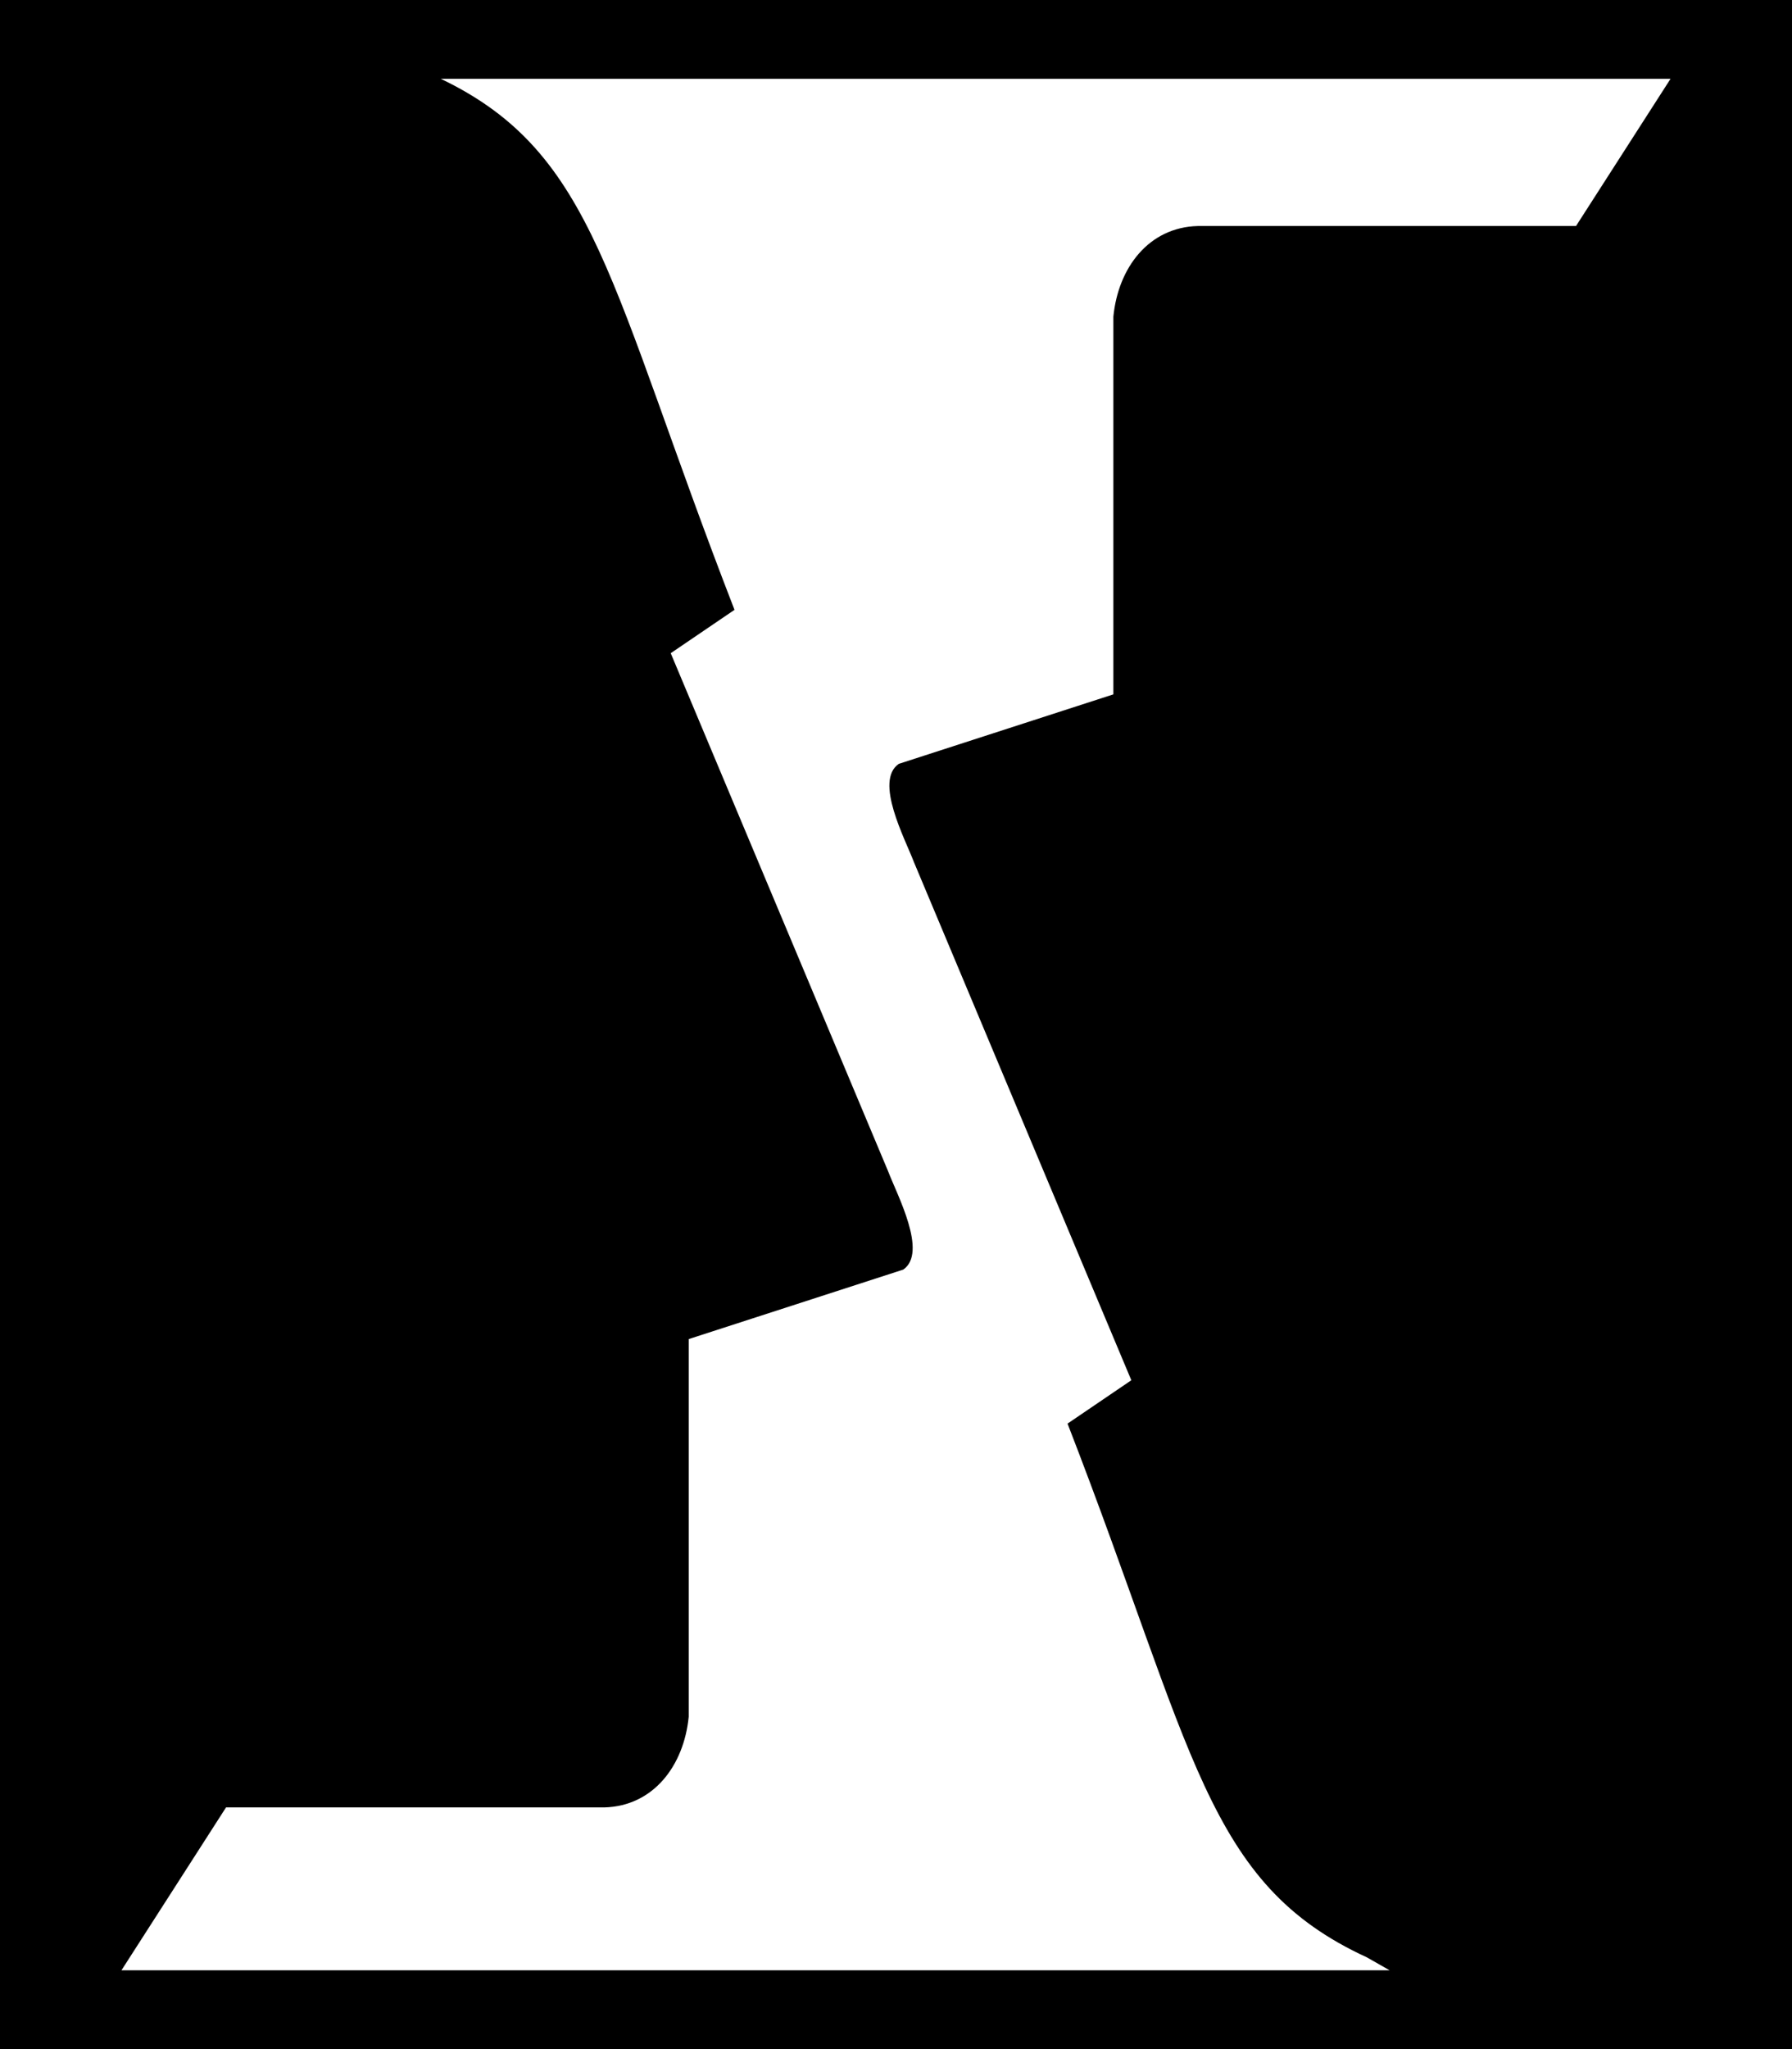
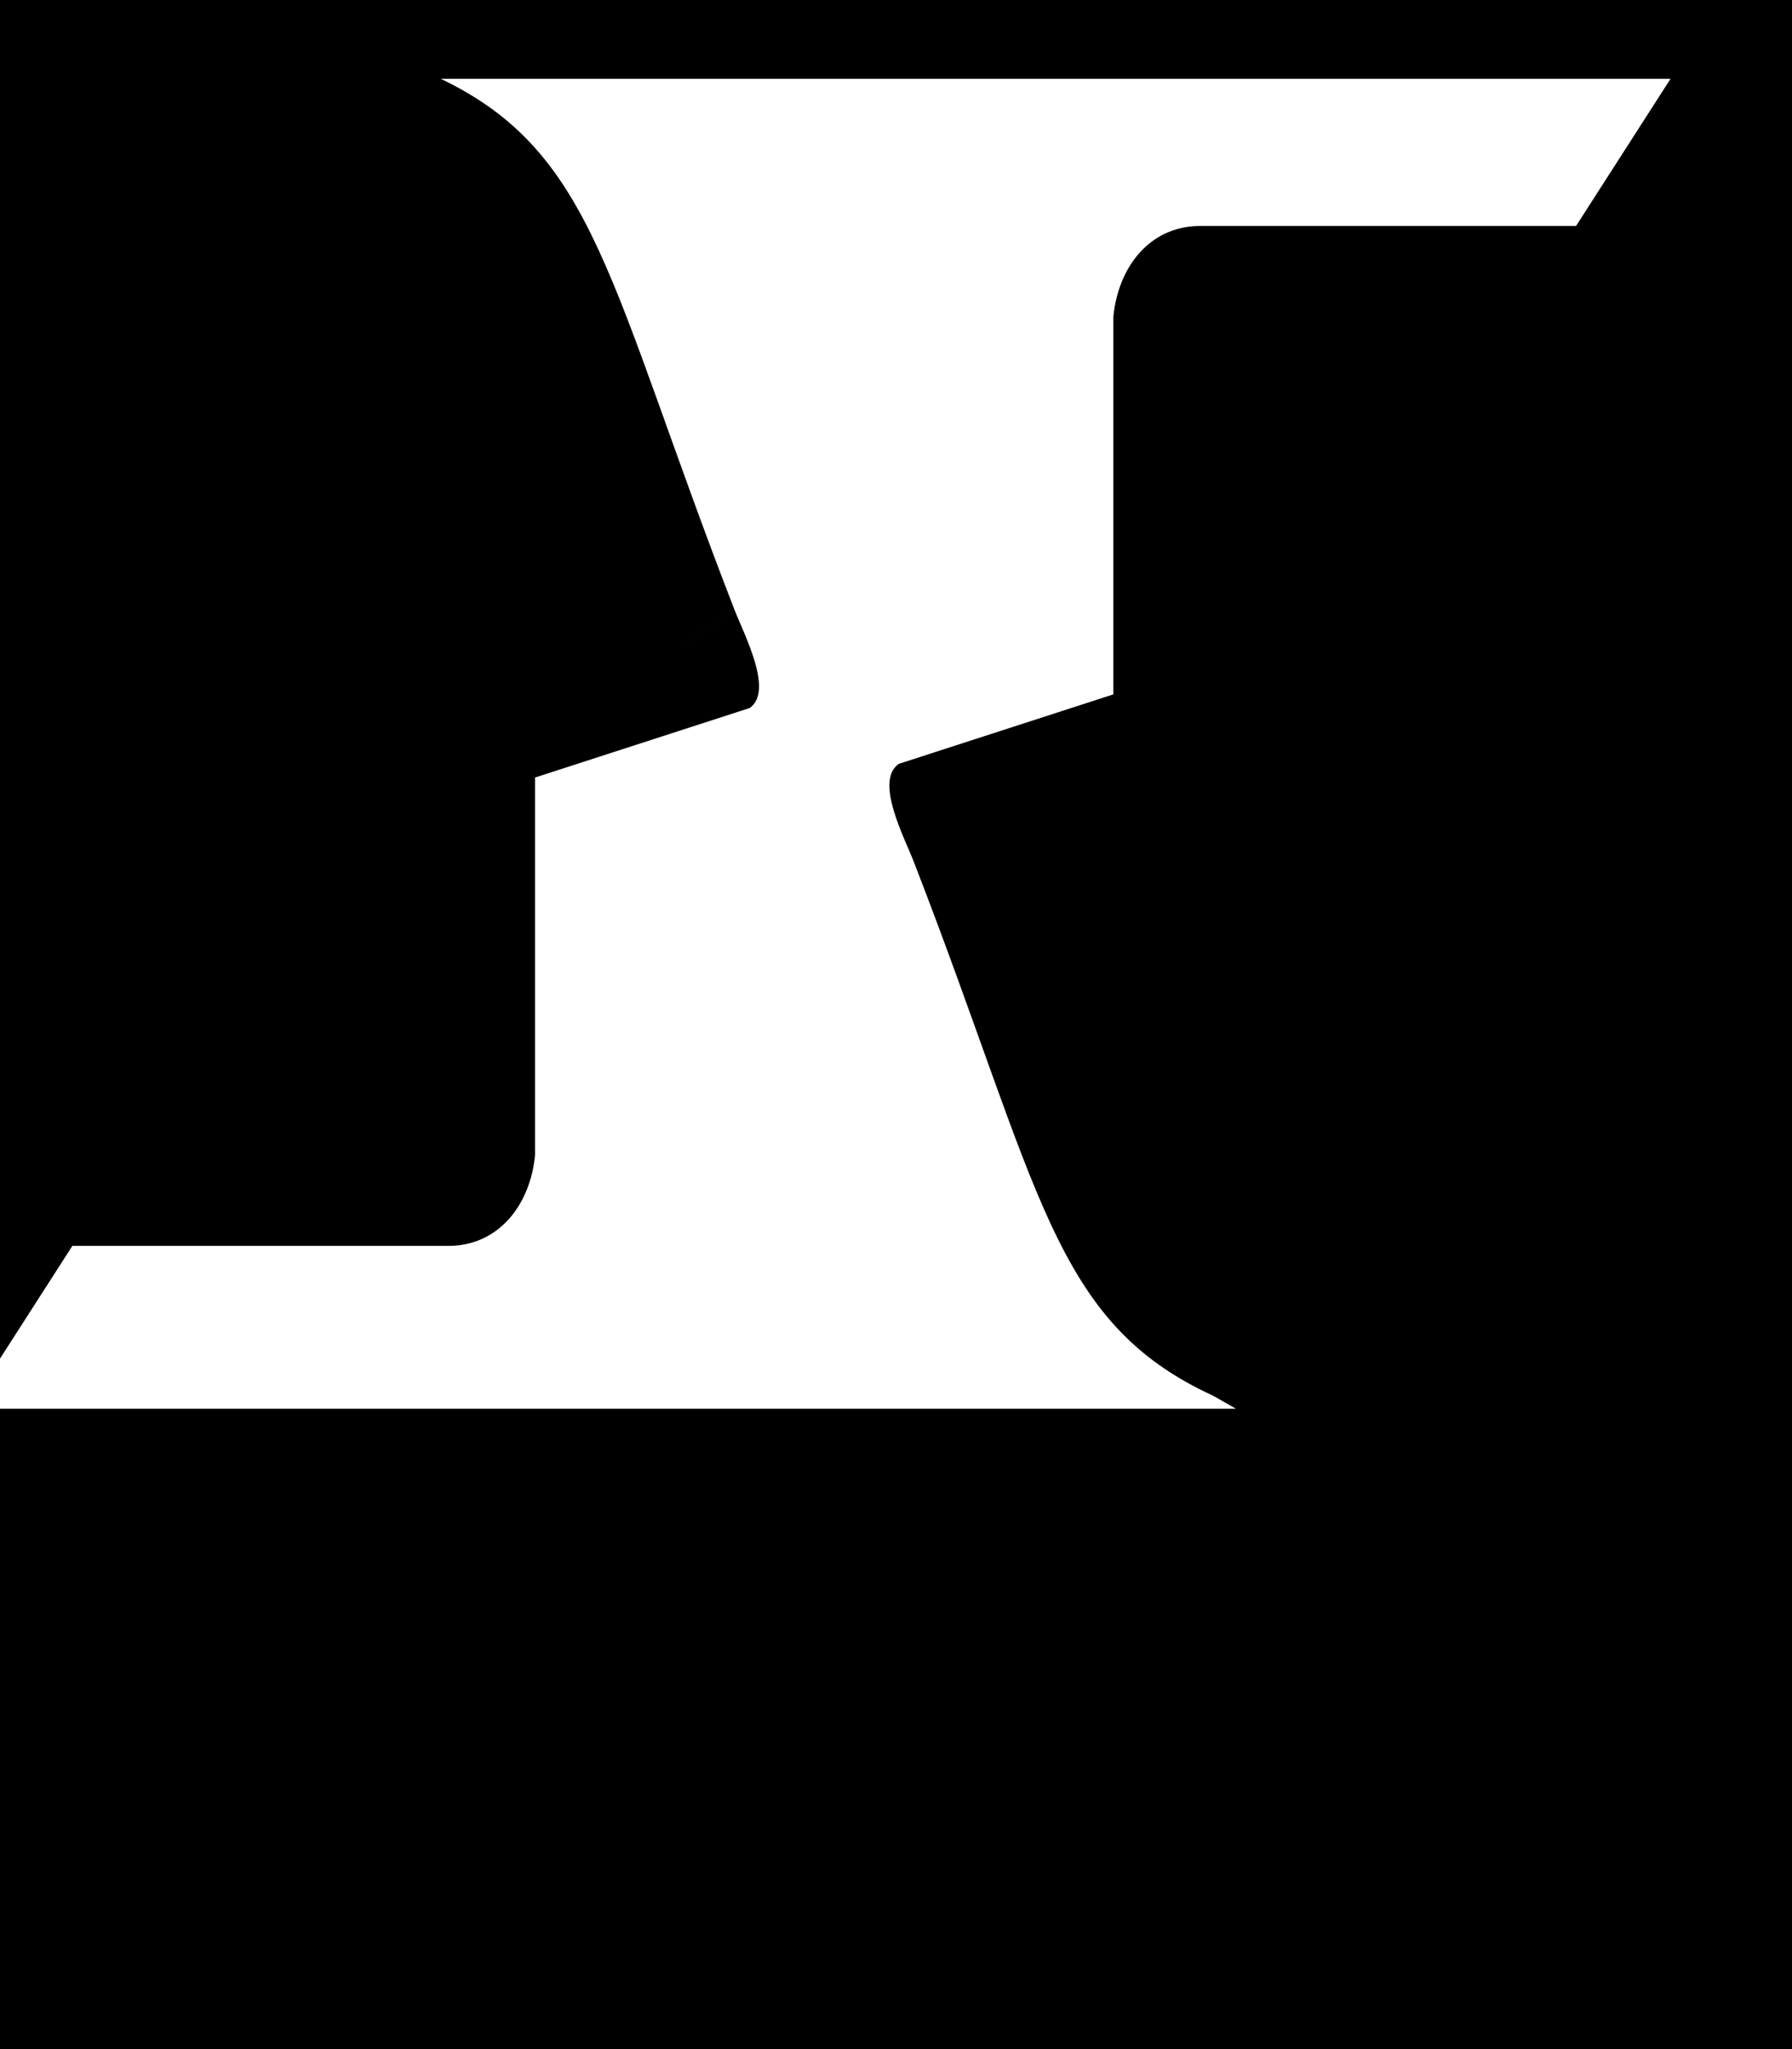
<svg xmlns="http://www.w3.org/2000/svg" xmlns:ns1="http://www.inkscape.org/namespaces/inkscape" xmlns:ns2="http://sodipodi.sourceforge.net/DTD/sodipodi-0.dtd" id="svg4136" version="1.1" ns1:version="0.91 r13725" width="700" height="800" viewBox="0 0 700 800" ns2:docname="Cosmos10.svg">
  <defs id="defs4140" />
  <ns2:namedview pagecolor="#ffffff" bordercolor="#666666" borderopacity="1" objecttolerance="10" gridtolerance="10" guidetolerance="10" ns1:pageopacity="0" ns1:pageshadow="2" ns1:window-width="1680" ns1:window-height="987" id="namedview4138" showgrid="false" fit-margin-top="0" fit-margin-left="0" fit-margin-right="0" fit-margin-bottom="0" ns1:zoom="0.9775" ns1:cx="350" ns1:cy="400" ns1:window-x="-8" ns1:window-y="-8" ns1:window-maximized="1" ns1:current-layer="svg4136" />
-   <path style="opacity:1;fill:#000000;fill-opacity:1;stroke:none;stroke-width:3;stroke-miterlimit:4;stroke-dasharray:none;stroke-opacity:1" d="m 0,0 0,800 700,0 0,-800 z m 172.185,30.769 480.368,0 -36.921,57.474 -147.752,0 c -19.144,0.496 -31.098,16.266 -32.971,35.389 l 0,147.459 -83.817,27.127 c -9.677,6.663 2.42,29.185 5.901,38.339 l 84.933,202.312 -24.916,16.928 c 49.81,128.362 53.943,179.436 116.928,208.382 l 8.873,5.05 -495.365,0 40.846,-63.587 147.762,0 c 19.144,-0.496 31.098,-16.266 32.971,-35.389 l 0,-147.457 83.81,-27.127 c 9.677,-6.663 -2.413,-29.187 -5.894,-38.341 L 262,255.019 286.916,238.089 C 237.7,111.259 233.046,59.899 172.185,30.769 Z" id="rect4184" ns1:connector-curvature="0" ns2:nodetypes="ccccccccccccccccccccccccccc" />
+   <path style="opacity:1;fill:#000000;fill-opacity:1;stroke:none;stroke-width:3;stroke-miterlimit:4;stroke-dasharray:none;stroke-opacity:1" d="m 0,0 0,800 700,0 0,-800 z m 172.185,30.769 480.368,0 -36.921,57.474 -147.752,0 c -19.144,0.496 -31.098,16.266 -32.971,35.389 l 0,147.459 -83.817,27.127 c -9.677,6.663 2.42,29.185 5.901,38.339 c 49.81,128.362 53.943,179.436 116.928,208.382 l 8.873,5.05 -495.365,0 40.846,-63.587 147.762,0 c 19.144,-0.496 31.098,-16.266 32.971,-35.389 l 0,-147.457 83.81,-27.127 c 9.677,-6.663 -2.413,-29.187 -5.894,-38.341 L 262,255.019 286.916,238.089 C 237.7,111.259 233.046,59.899 172.185,30.769 Z" id="rect4184" ns1:connector-curvature="0" ns2:nodetypes="ccccccccccccccccccccccccccc" />
</svg>